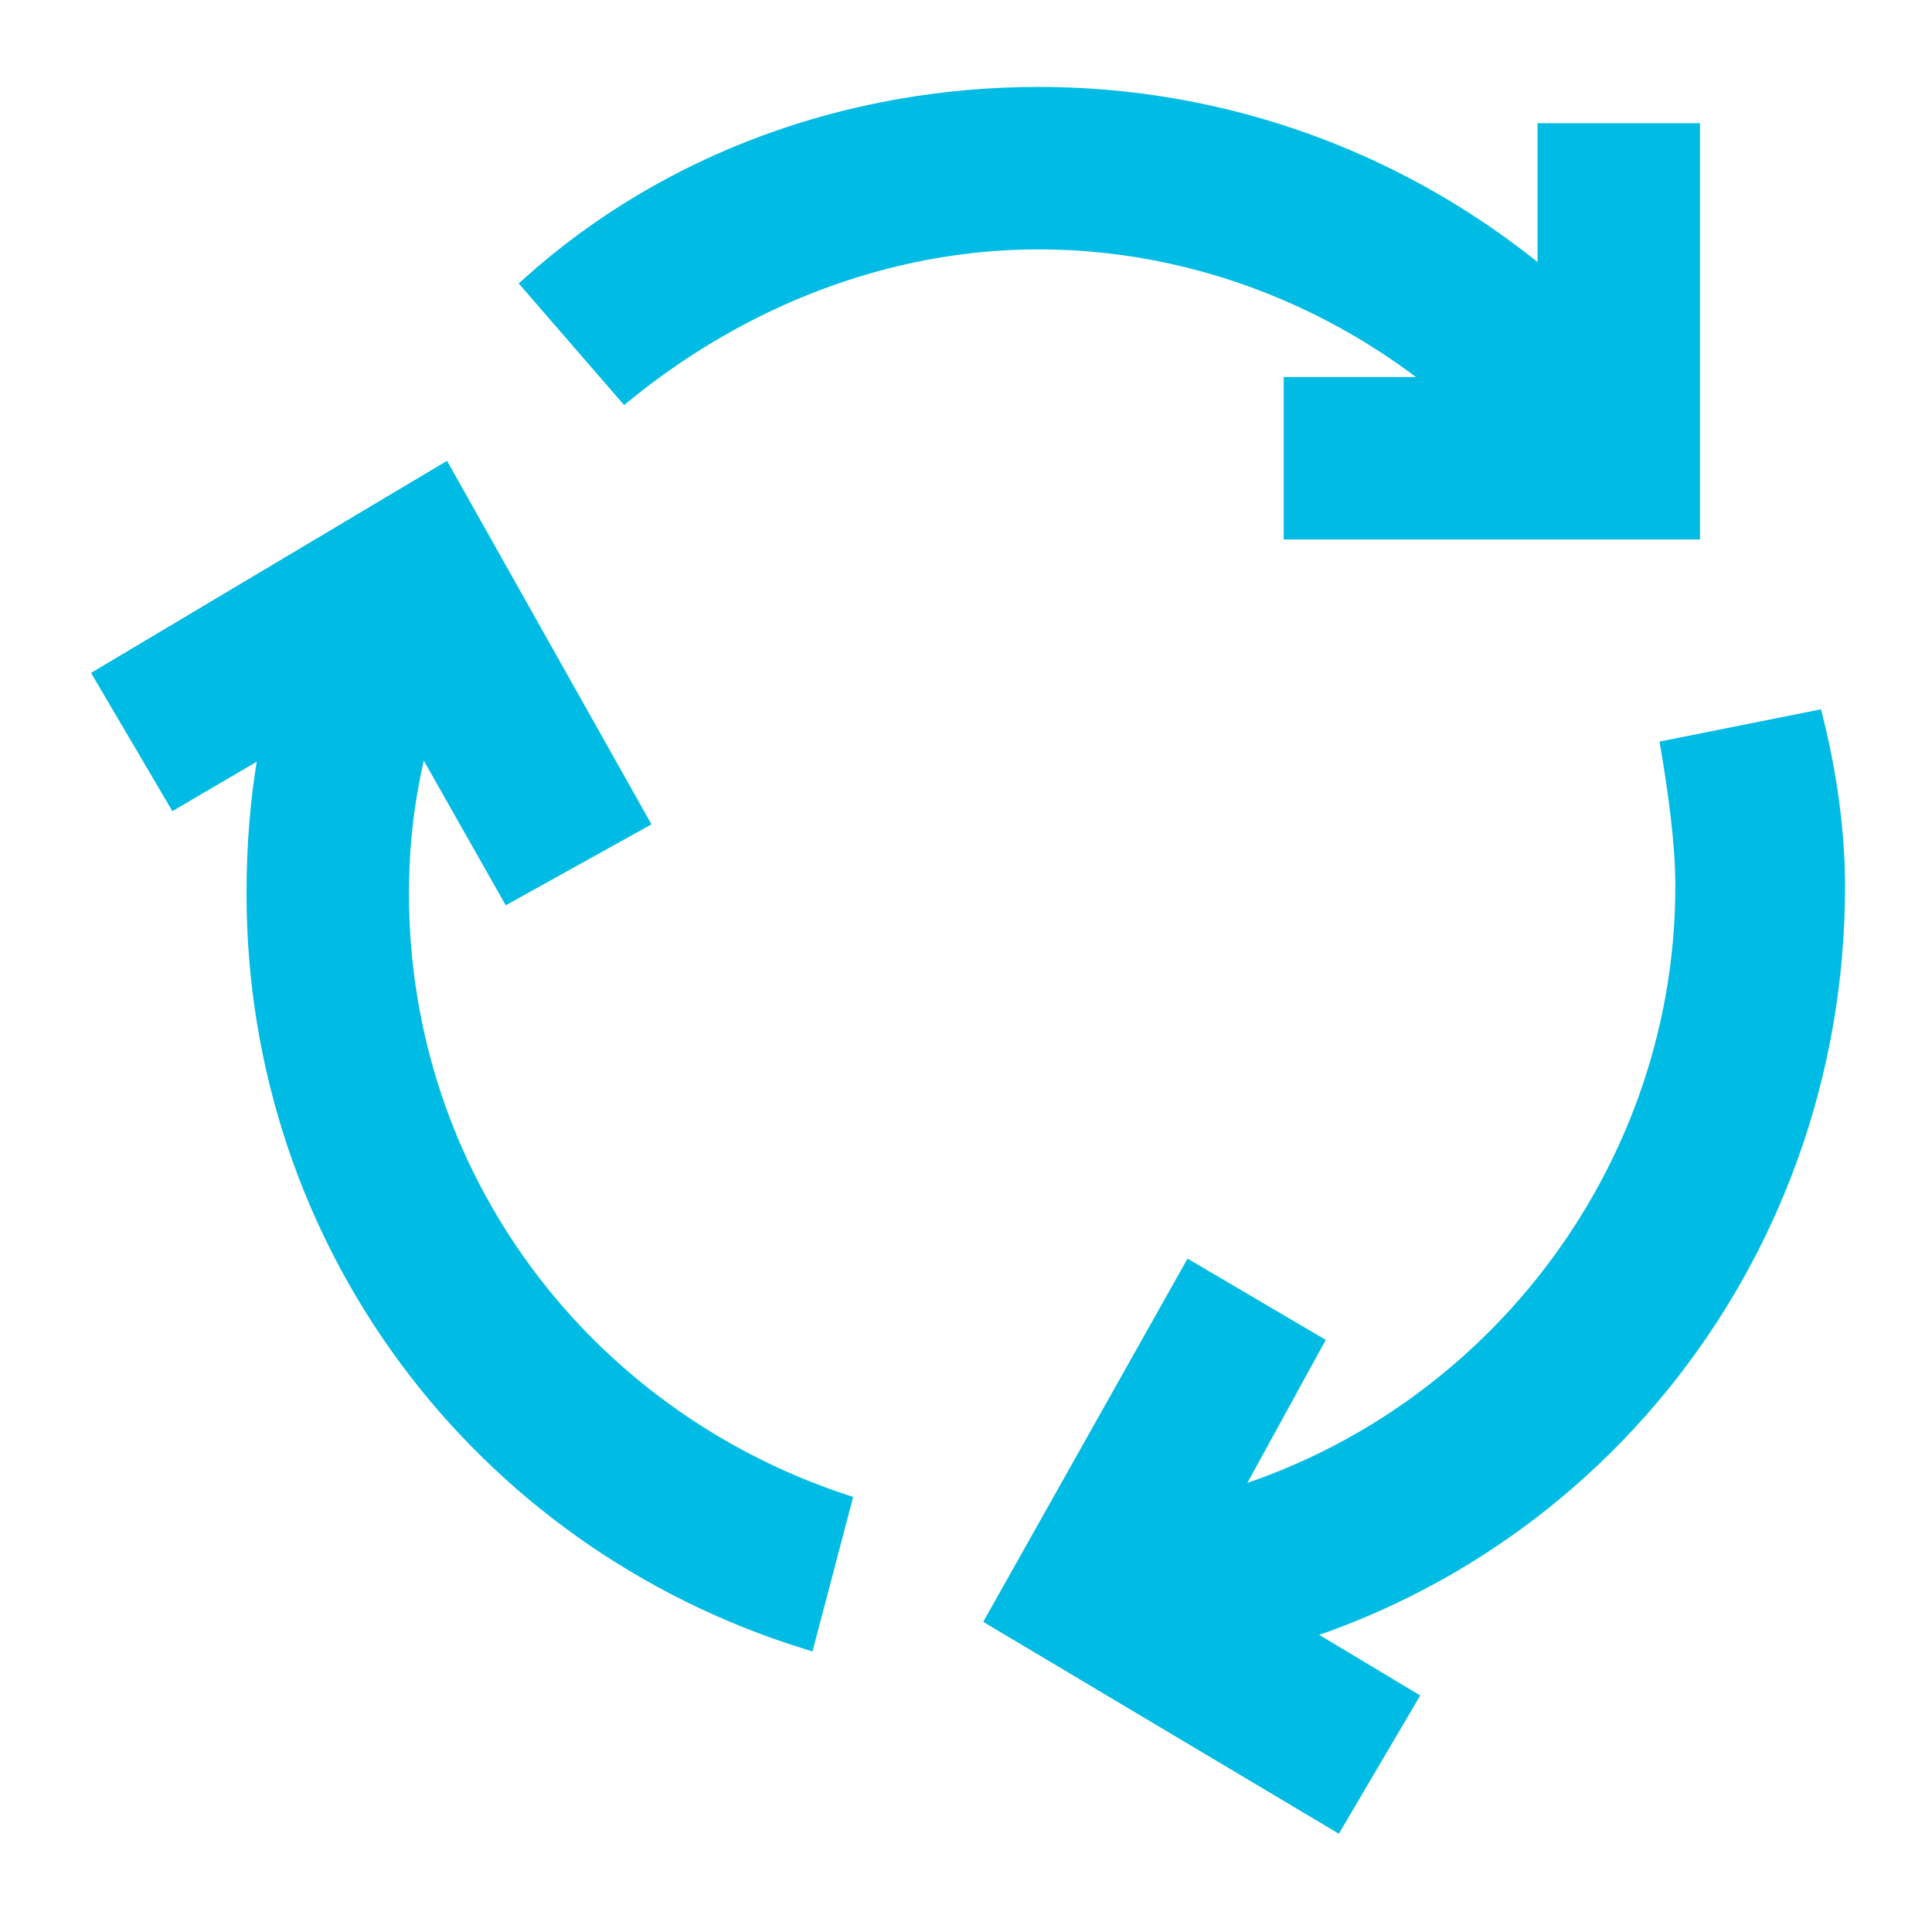
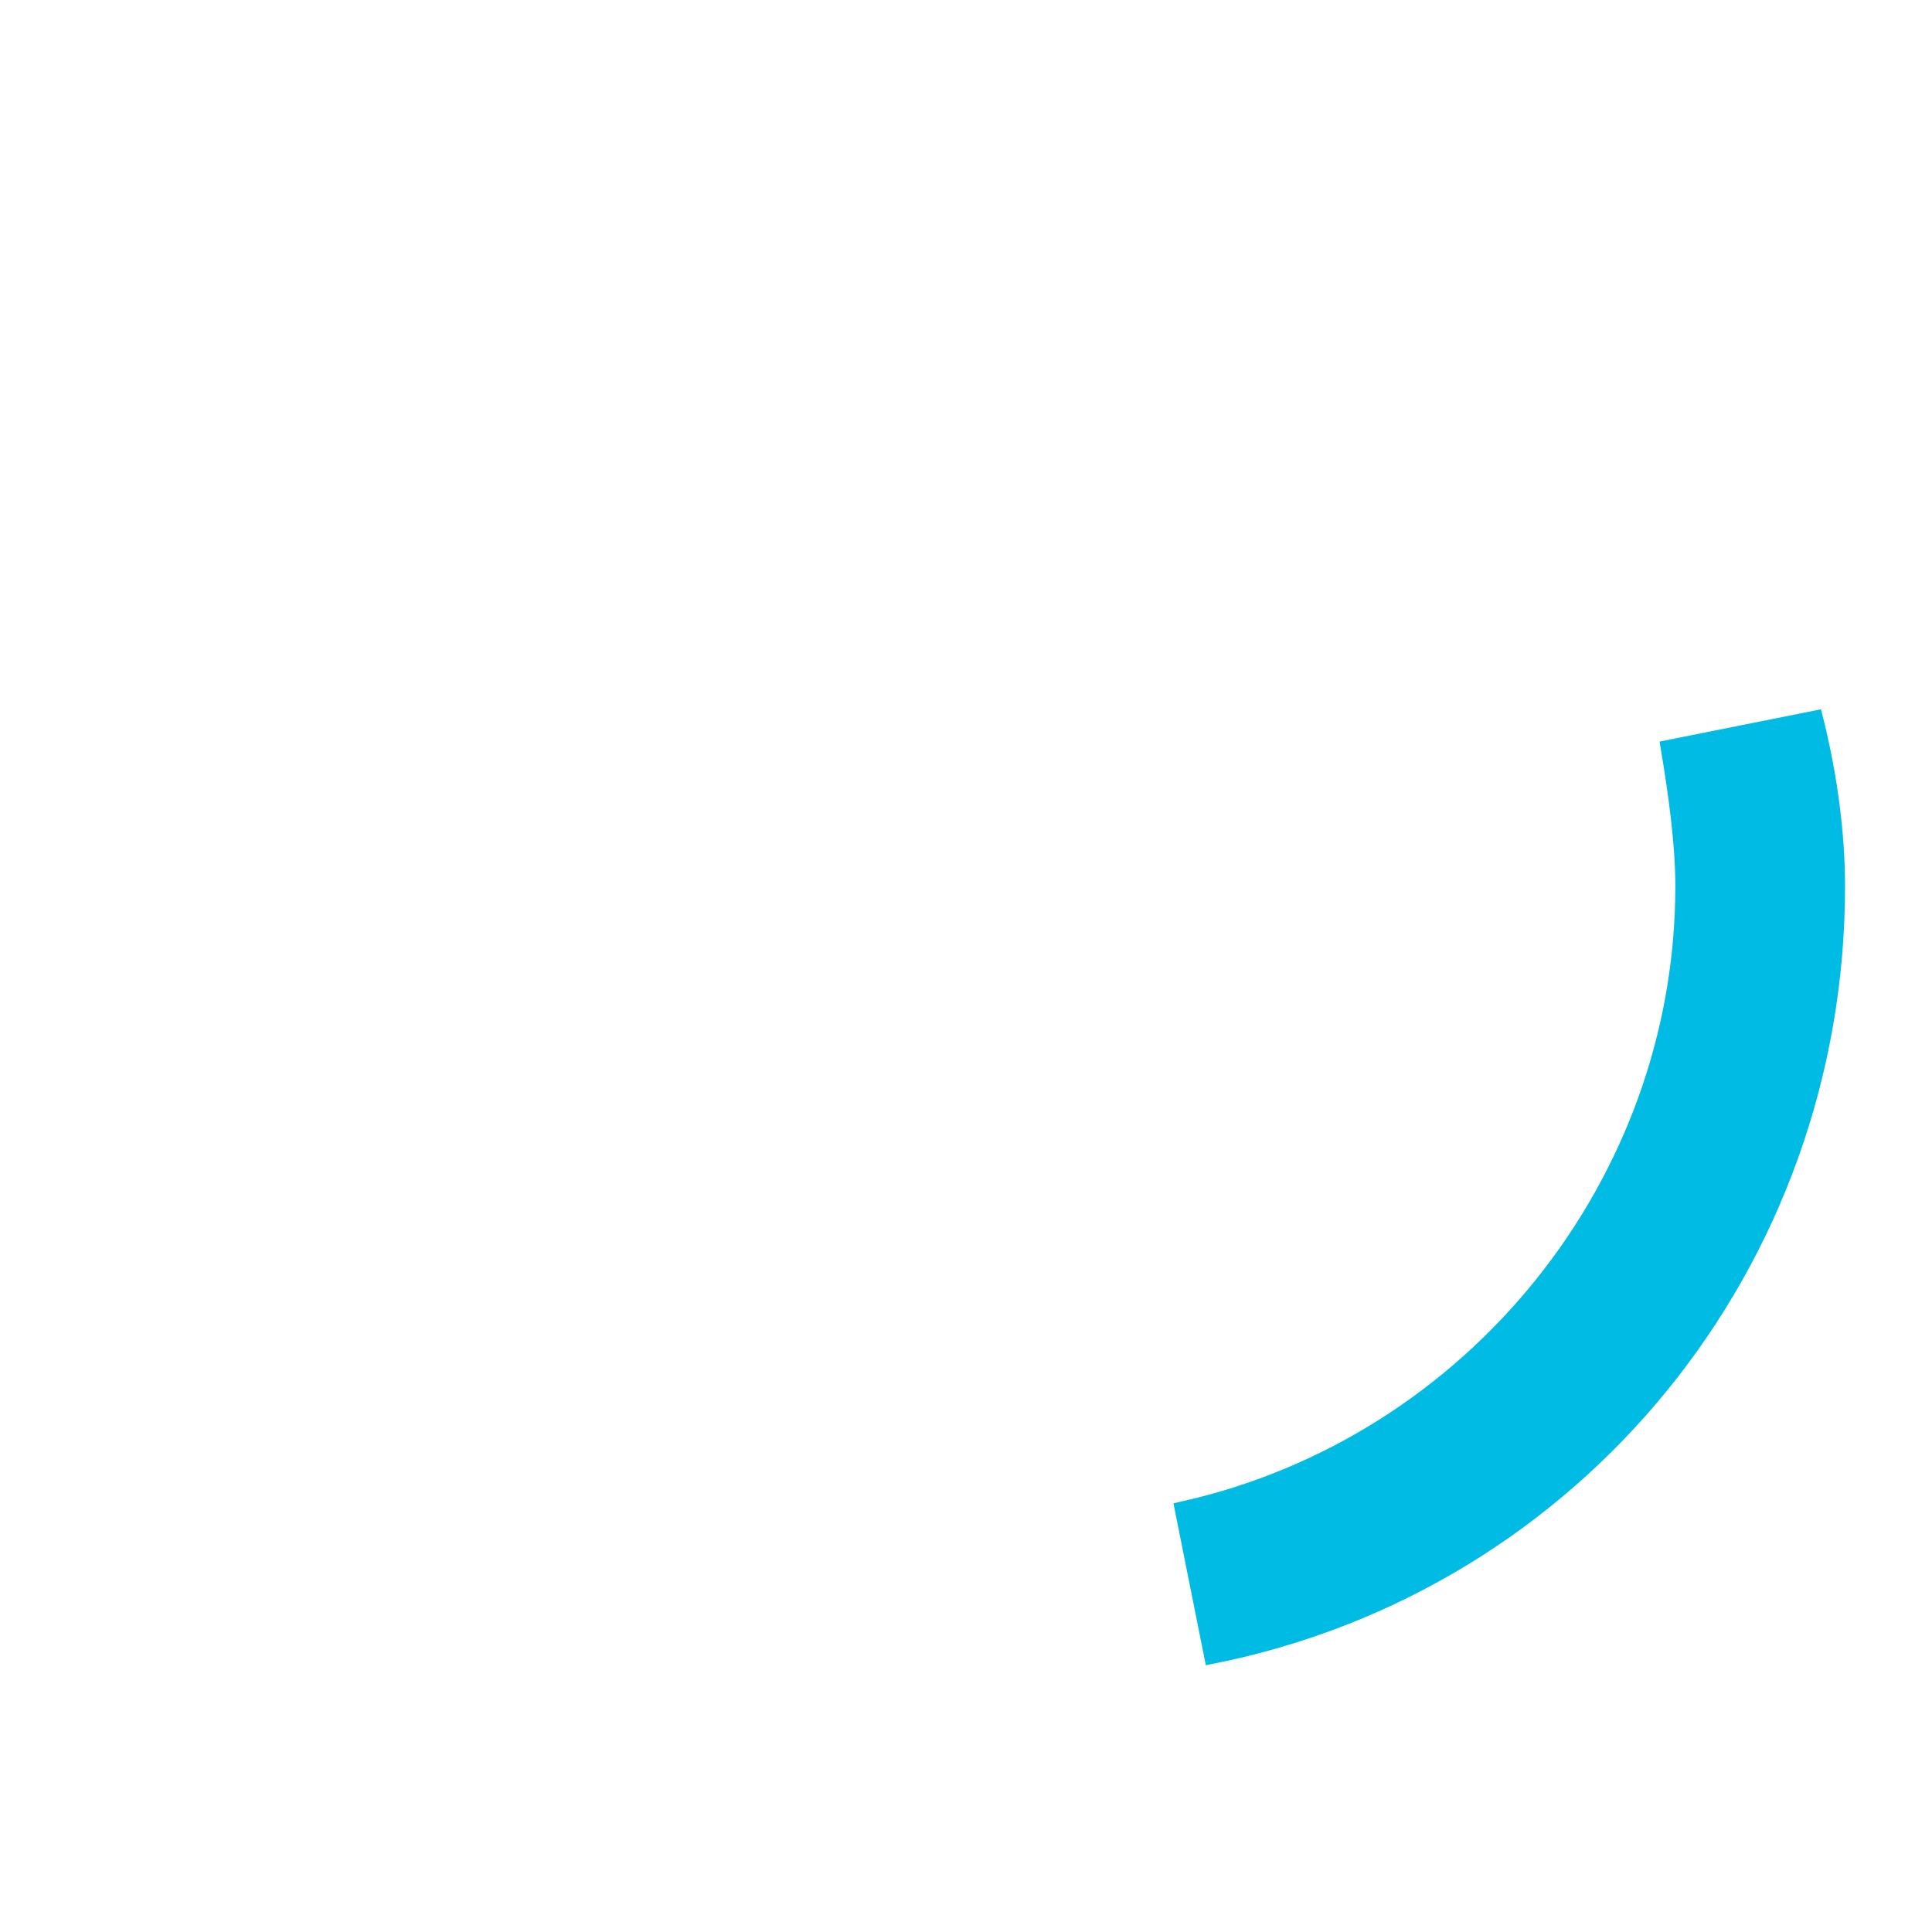
<svg xmlns="http://www.w3.org/2000/svg" version="1.1" width="23" height="23" viewBox="0 0 25 25" xml:space="preserve">
  <desc>Created with Fabric.js 5.3.0</desc>
  <defs>
</defs>
  <g transform="matrix(0.359 0 0 0.359 12.5 12.5)" id="0xMQjn-jcYZ4MerSp7ovC">
    <g style="">
      <g transform="matrix(2.614 0 0 2.614 -7.582 6.536)" id="YsUI4lmL9sCPKxZ_kpj1f">
-         <path style="stroke: rgb(0,187,228); stroke-width: 0.24; stroke-dasharray: none; stroke-linecap: butt; stroke-dashoffset: 0; stroke-linejoin: miter; stroke-miterlimit: 4; fill: rgb(0,187,228); fill-rule: nonzero; opacity: 1;" transform=" translate(-9.1, -14.5)" d="M 17.1 23.8 L 12.4 21 L 15.1 16.2 L 16.8 17.2 L 15.1 20.3 L 18.1 22.1 L 17.1 23.8 z M 5.7 11 L 4 8 L 1.1 9.7 L 0.1 8 L 4.8 5.2 L 7.5 10 L 5.7 11 z" stroke-linecap="round" />
-       </g>
+         </g>
      <g transform="matrix(2.614 0 0 2.614 18.954 -22.876)" id="pX_G2M9xIkWB5YniPhIoD">
-         <path style="stroke: rgb(0,187,228); stroke-width: 0.24; stroke-dasharray: none; stroke-linecap: butt; stroke-dashoffset: 0; stroke-linejoin: miter; stroke-miterlimit: 4; fill: rgb(0,187,228); fill-rule: nonzero; opacity: 1;" transform=" translate(-19.25, -3.25)" d="M 22 6 L 16.5 6 L 16.5 4 L 20 4 L 20 0.5 L 22 0.5 z" stroke-linecap="round" />
-       </g>
+         </g>
      <g transform="matrix(2.614 0 0 2.614 19.608 7.974)" id="grnxtlUbTExCN3LoU90-4">
        <path style="stroke: rgb(0,187,228); stroke-width: 0.24; stroke-dasharray: none; stroke-linecap: butt; stroke-dashoffset: 0; stroke-linejoin: miter; stroke-miterlimit: 4; fill: rgb(0,187,228); fill-rule: nonzero; opacity: 1;" transform=" translate(-19.5, -15.05)" d="M 15.4 21.5 L 15 19.5 C 19 18.6 21.9 15 21.9 10.9 C 21.9 10.3 21.8 9.6 21.7 9 L 23.7 8.6 C 23.9 9.4 24 10.2 24 10.9 C 24 16.1 20.4 20.5 15.4 21.5 z" stroke-linecap="round" />
      </g>
      <g transform="matrix(2.614 0 0 2.614 -15.033 5.882)" id="WnhPTW5PaF9aLCLvjR08n">
-         <path style="stroke: rgb(0,187,228); stroke-width: 0.24; stroke-dasharray: none; stroke-linecap: butt; stroke-dashoffset: 0; stroke-linejoin: miter; stroke-miterlimit: 4; fill: rgb(0,187,228); fill-rule: nonzero; opacity: 1;" transform=" translate(-6.25, -14.25)" d="M 9.8 21.3 C 5.3 19.9 2.2 15.8 2.2 11 C 2.2 9.7 2.4 8.4 2.9 7.2 L 4.8 7.9 C 4.4 8.9 4.2 9.9 4.2 11 C 4.2 14.9 6.7 18.2 10.3 19.4 L 9.8 21.3 z" stroke-linecap="round" />
-       </g>
+         </g>
      <g transform="matrix(2.614 0 0 2.614 4.052 -24.837)" id="lZ0uLQewrp5yq0deROKZU">
-         <path style="stroke: rgb(0,187,228); stroke-width: 0.24; stroke-dasharray: none; stroke-linecap: butt; stroke-dashoffset: 0; stroke-linejoin: miter; stroke-miterlimit: 4; fill: rgb(0,187,228); fill-rule: nonzero; opacity: 1;" transform=" translate(-13.55, -2.5)" d="M 19.6 5 C 17.9 3.1 15.5 2 13 2 C 10.9 2 8.9 2.8 7.3 4.1 L 6 2.6 C 7.9 0.9 10.4 0 13 0 C 16.1 0 19 1.3 21.1 3.6 L 19.6 5 z" stroke-linecap="round" />
-       </g>
+         </g>
    </g>
  </g>
</svg>